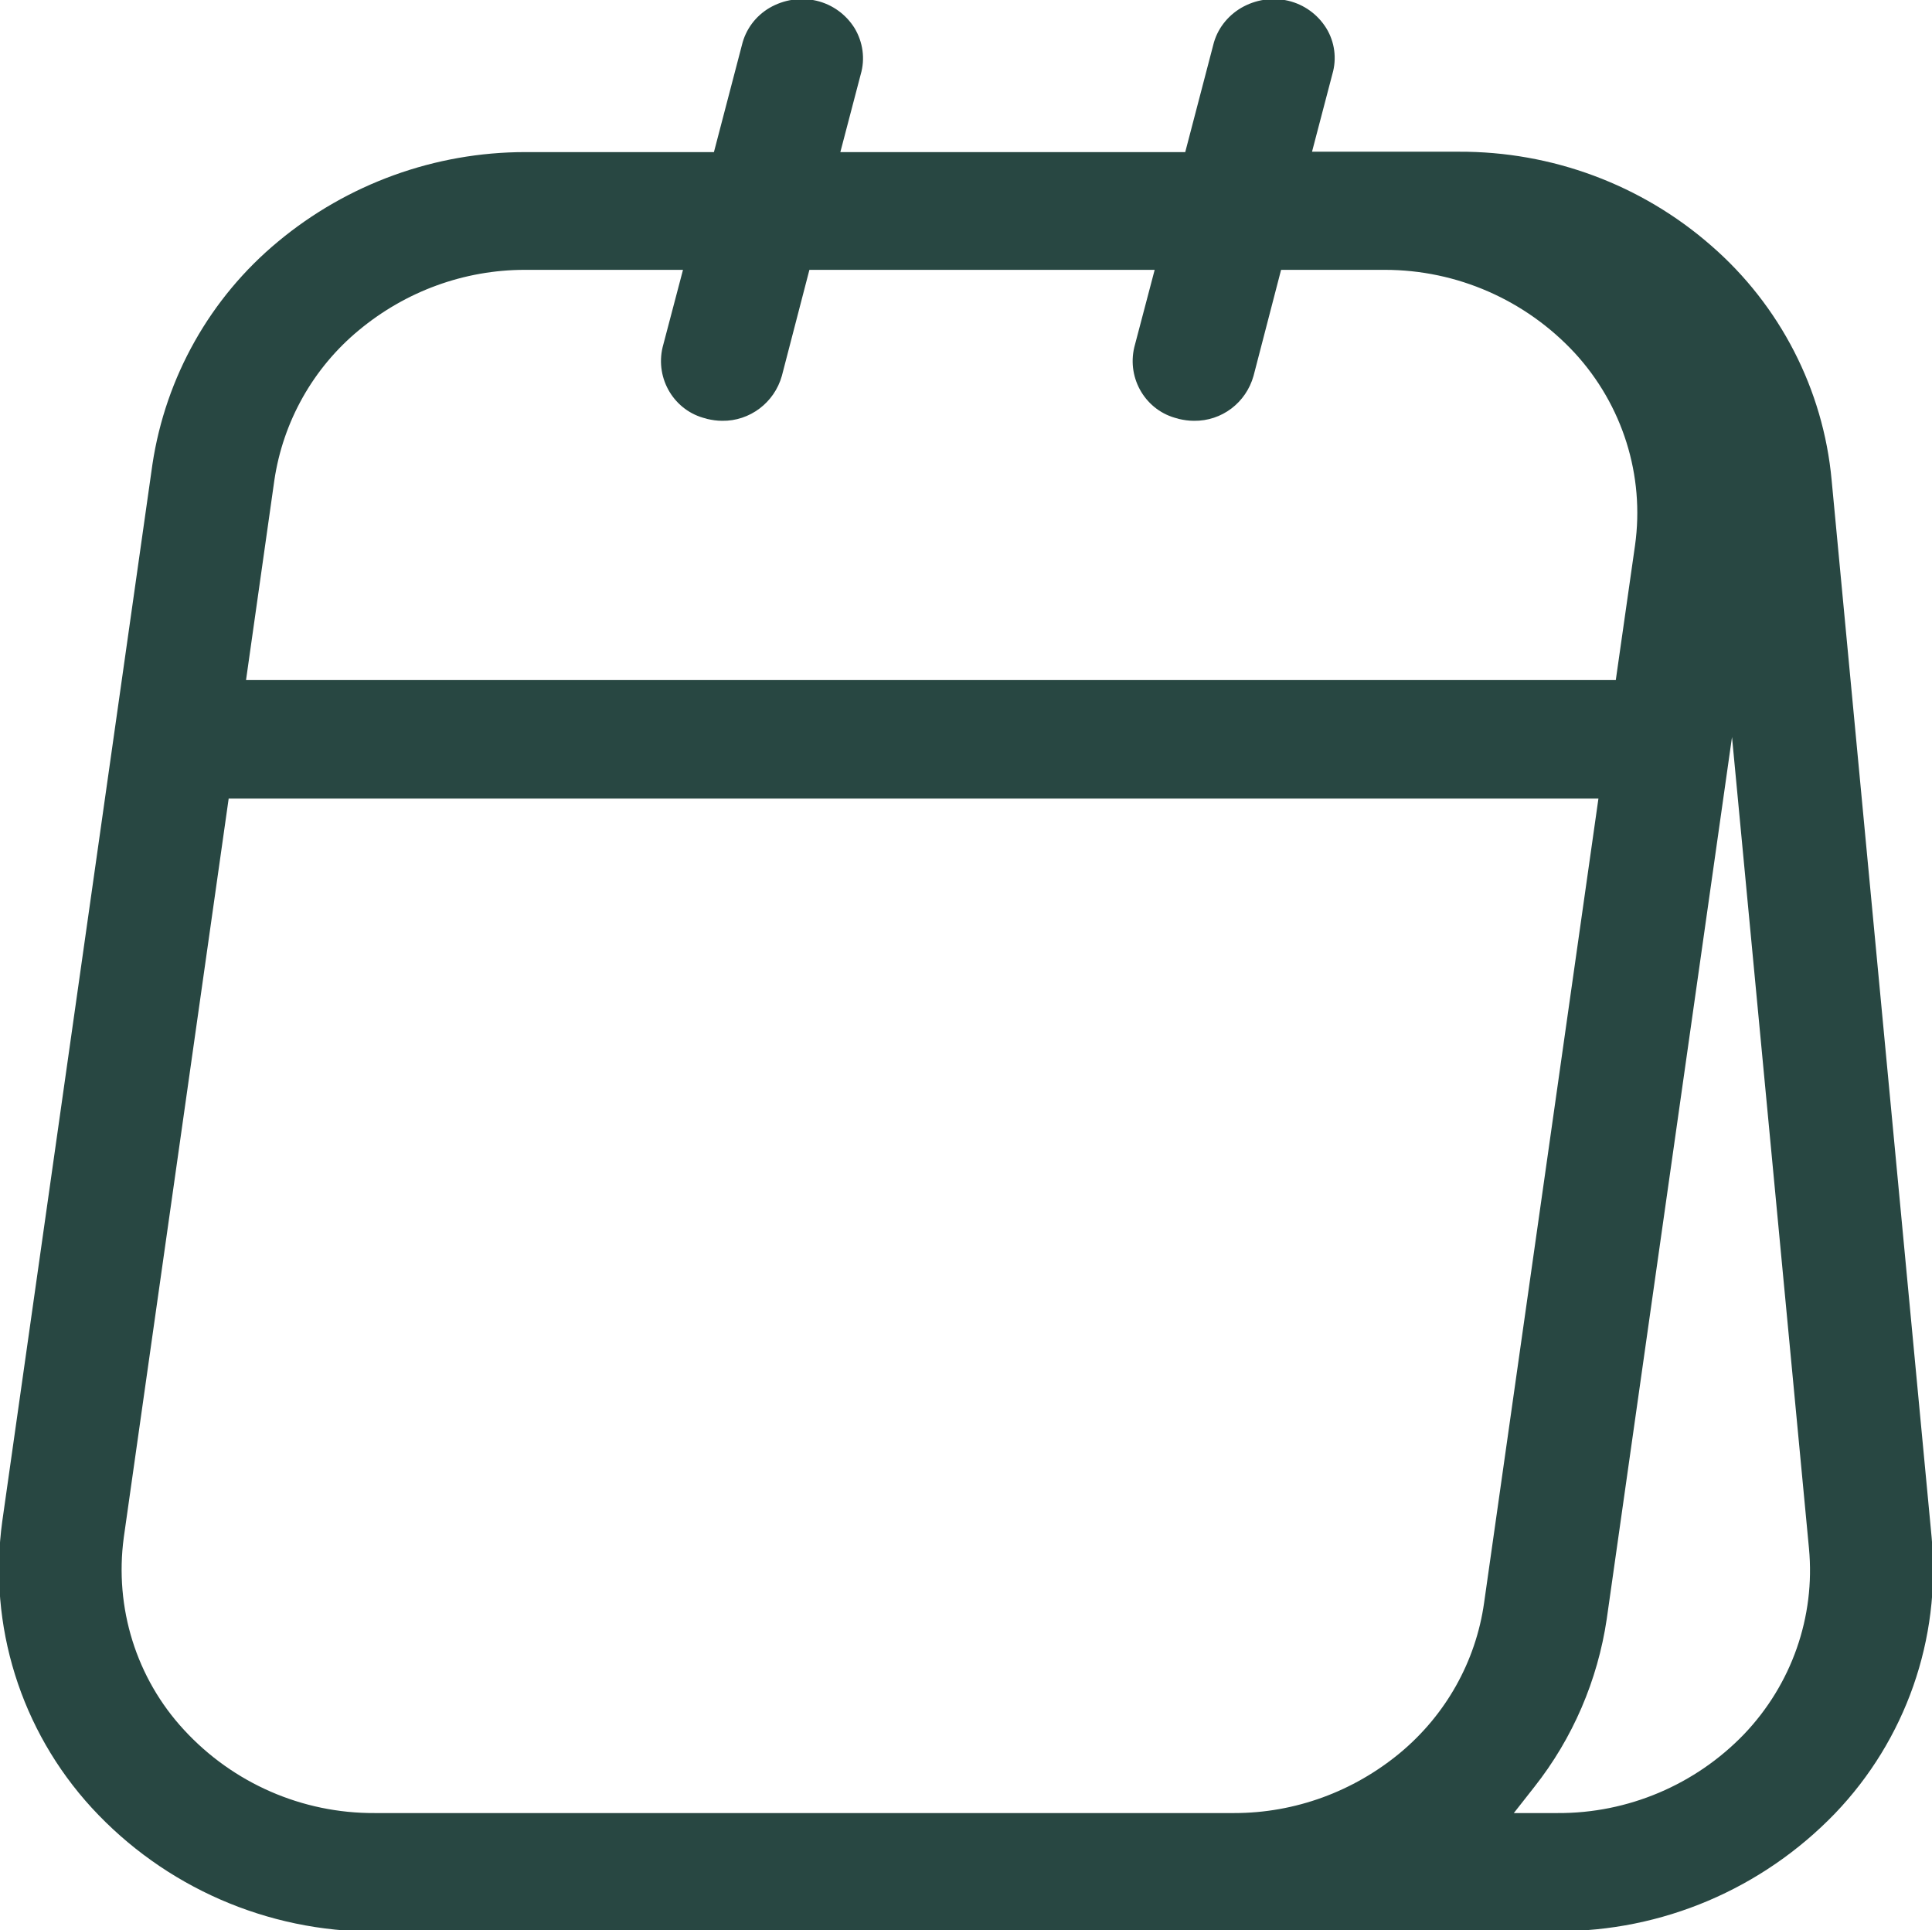
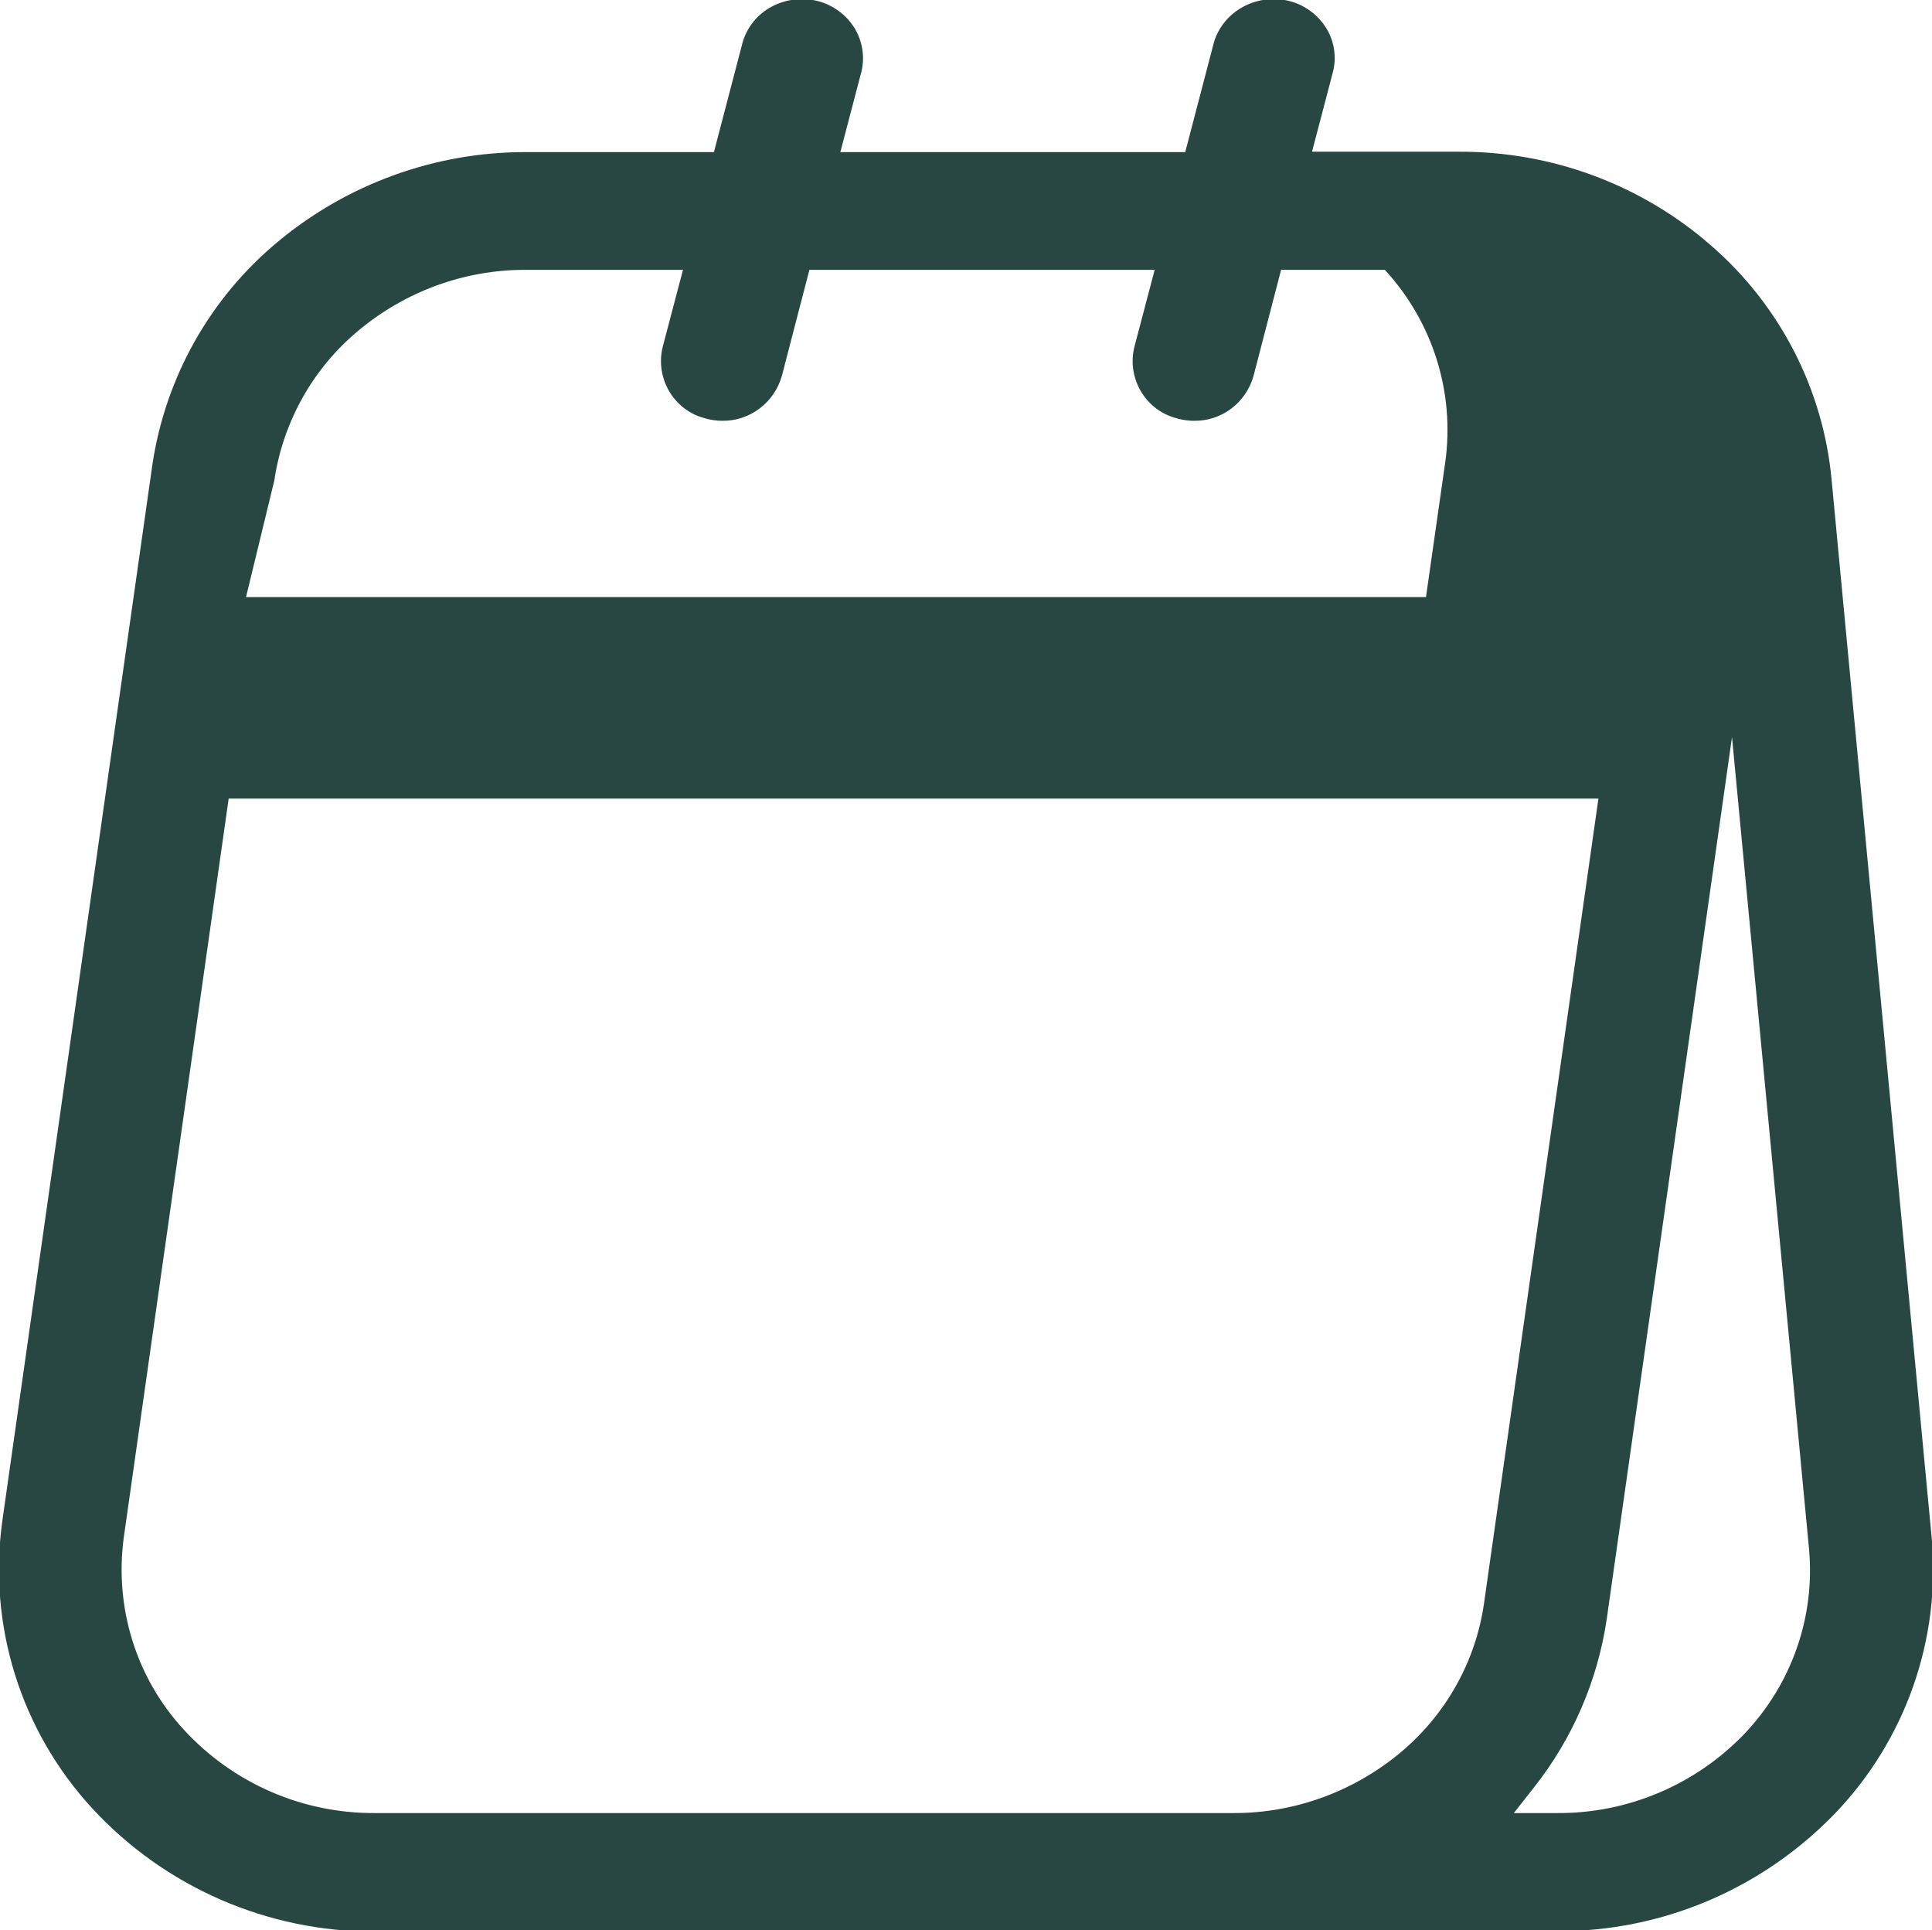
<svg xmlns="http://www.w3.org/2000/svg" xmlns:xlink="http://www.w3.org/1999/xlink" version="1.1" id="Calque_1" x="0px" y="0px" viewBox="0 0 512 511.4" style="enable-background:new 0 0 512 511.4;" xml:space="preserve">
  <style type="text/css">
	.st0{fill:#284742;}
</style>
  <g id="Groupe_941" transform="translate(0 0)">
    <g>
      <defs>
-         <rect id="SVGID_1_" x="4.4" y="4.6" width="502.4" height="501.7" />
-       </defs>
+         </defs>
      <clipPath id="SVGID_00000085928729401696482860000018331130928221865370_">
        <use xlink:href="#SVGID_1_" style="overflow:visible;" />
      </clipPath>
    </g>
  </g>
  <g id="Groupe_942" transform="translate(0 0)">
-     <path id="Tracé_1203" class="st0" d="M412.7,511.7c27.8,0.1,54.3-11.2,73.6-31.2c18.7-19.5,28.1-46.2,25.6-73.2l-26.5-280.1   c-2.2-24-13.7-46.3-31.9-62.1c-18.5-16.2-42.3-25-66.9-24.9h-38.9l5.4-20.6c1.2-4.1,0.6-8.5-1.6-12.1c-2.3-3.7-5.9-6.3-10.1-7.3   c-4.3-1-8.7-0.3-12.5,1.9c-3.7,2.2-6.4,5.7-7.4,9.9l-7.4,28.3h-91.4l5.4-20.6c1.2-4.1,0.6-8.5-1.6-12.2c-2.3-3.7-5.9-6.3-10.1-7.3   c-4.3-1-8.7-0.3-12.5,1.9c-3.7,2.2-6.3,5.7-7.3,9.9l-7.4,28.3h-50c-23.9,0-47.1,8.4-65.5,23.7c-18,14.9-29.8,35.9-33.3,59   L0.6,403.1c-3.8,27.6,4.9,55.4,23.7,75.9c19.3,21,46.6,32.9,75.1,32.8H412.7z M72.7,127.3C75,111.7,83,97.5,95.1,87.5   c12.4-10.3,27.9-16,44-16H181L175.6,92c-2,8.4,3.1,16.9,11.5,18.9c0.1,0,0.2,0.1,0.3,0.1c1.3,0.3,2.6,0.5,4,0.5   c7.3,0.1,13.8-4.8,15.8-11.9l7.3-28.1H306L300.6,92c-2,8.4,3.1,16.9,11.5,18.9c0.1,0,0.2,0.1,0.3,0.1c1.3,0.3,2.6,0.5,4,0.5   c7.4,0.1,13.8-4.8,15.8-11.9l7.3-28.1h27.5c19.1,0,37.3,8,50.3,22c12.7,13.8,18.6,32.5,16,51l-5.1,35.7H65.2L72.7,127.3z    M371.1,464.4c-12.4,10.3-27.9,16-44,16H99.3c-19.2,0.1-37.5-7.9-50.5-22c-12.7-13.7-18.5-32.4-16-51l27.8-195.8h363l-30.3,213.1   C391.1,440.3,383.1,454.4,371.1,464.4 M401.1,480.5l5.5-7c10.2-12.9,16.8-28.3,19.2-44.5L459,195.3l20.4,215   c1.7,18.1-4.6,36-17.2,49.2c-12.9,13.4-30.8,21-49.4,20.9h-11.6L401.1,480.5z" />
+     <path id="Tracé_1203" class="st0" d="M412.7,511.7c27.8,0.1,54.3-11.2,73.6-31.2c18.7-19.5,28.1-46.2,25.6-73.2l-26.5-280.1   c-2.2-24-13.7-46.3-31.9-62.1c-18.5-16.2-42.3-25-66.9-24.9h-38.9l5.4-20.6c1.2-4.1,0.6-8.5-1.6-12.1c-2.3-3.7-5.9-6.3-10.1-7.3   c-4.3-1-8.7-0.3-12.5,1.9c-3.7,2.2-6.4,5.7-7.4,9.9l-7.4,28.3h-91.4l5.4-20.6c1.2-4.1,0.6-8.5-1.6-12.2c-2.3-3.7-5.9-6.3-10.1-7.3   c-4.3-1-8.7-0.3-12.5,1.9c-3.7,2.2-6.3,5.7-7.3,9.9l-7.4,28.3h-50c-23.9,0-47.1,8.4-65.5,23.7c-18,14.9-29.8,35.9-33.3,59   L0.6,403.1c-3.8,27.6,4.9,55.4,23.7,75.9c19.3,21,46.6,32.9,75.1,32.8H412.7z M72.7,127.3C75,111.7,83,97.5,95.1,87.5   c12.4-10.3,27.9-16,44-16H181L175.6,92c-2,8.4,3.1,16.9,11.5,18.9c0.1,0,0.2,0.1,0.3,0.1c1.3,0.3,2.6,0.5,4,0.5   c7.3,0.1,13.8-4.8,15.8-11.9l7.3-28.1H306L300.6,92c-2,8.4,3.1,16.9,11.5,18.9c0.1,0,0.2,0.1,0.3,0.1c1.3,0.3,2.6,0.5,4,0.5   c7.4,0.1,13.8-4.8,15.8-11.9l7.3-28.1h27.5c12.7,13.8,18.6,32.5,16,51l-5.1,35.7H65.2L72.7,127.3z    M371.1,464.4c-12.4,10.3-27.9,16-44,16H99.3c-19.2,0.1-37.5-7.9-50.5-22c-12.7-13.7-18.5-32.4-16-51l27.8-195.8h363l-30.3,213.1   C391.1,440.3,383.1,454.4,371.1,464.4 M401.1,480.5l5.5-7c10.2-12.9,16.8-28.3,19.2-44.5L459,195.3l20.4,215   c1.7,18.1-4.6,36-17.2,49.2c-12.9,13.4-30.8,21-49.4,20.9h-11.6L401.1,480.5z" />
  </g>
</svg>